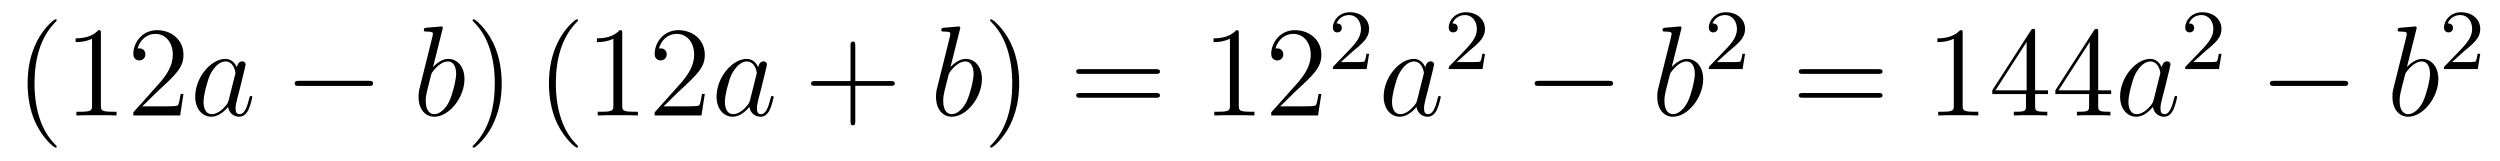
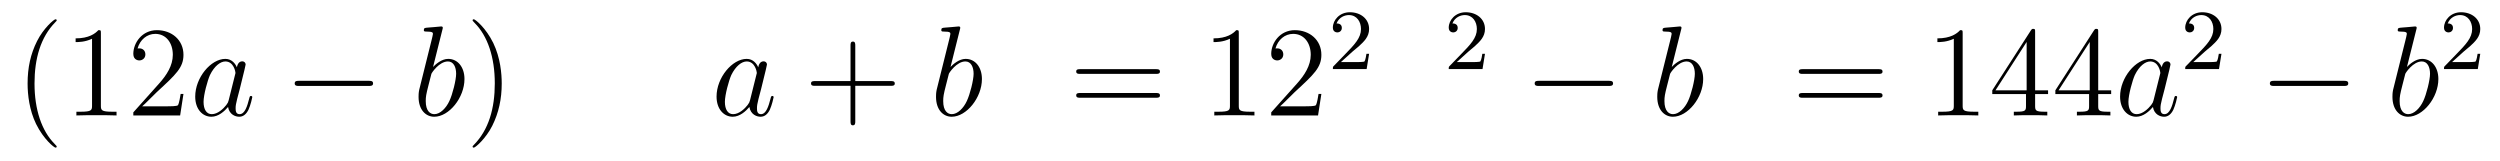
<svg xmlns="http://www.w3.org/2000/svg" height="15pt" version="1.1" viewBox="0 -15 233 15" width="233pt">
  <g id="page1">
    <g transform="matrix(1 0 0 1 -127 650)">
      <path d="M132.285 -651.335C132.285 -651.371 132.285 -651.395 132.082 -651.598C130.887 -652.806 130.217 -654.778 130.217 -657.217C130.217 -659.536 130.779 -661.532 132.166 -662.943C132.285 -663.05 132.285 -663.074 132.285 -663.11C132.285 -663.182 132.225 -663.206 132.177 -663.206C132.022 -663.206 131.042 -662.345 130.456 -661.173C129.847 -659.966 129.572 -658.687 129.572 -657.217C129.572 -656.152 129.739 -654.73 130.36 -653.451C131.066 -652.017 132.046 -651.239 132.177 -651.239C132.225 -651.239 132.285 -651.263 132.285 -651.335ZM136.403 -661.902C136.403 -662.178 136.403 -662.189 136.164 -662.189C135.877 -661.867 135.279 -661.424 134.048 -661.424V-661.078C134.323 -661.078 134.92 -661.078 135.578 -661.388V-655.16C135.578 -654.73 135.542 -654.587 134.49 -654.587H134.12V-654.24C134.442 -654.264 135.602 -654.264 135.996 -654.264C136.391 -654.264 137.538 -654.264 137.861 -654.24V-654.587H137.491C136.439 -654.587 136.403 -654.73 136.403 -655.16V-661.902ZM144.099 -656.248H143.837C143.801 -656.045 143.705 -655.387 143.586 -655.196C143.502 -655.089 142.821 -655.089 142.462 -655.089H140.25C140.573 -655.364 141.302 -656.129 141.613 -656.416C143.43 -658.089 144.099 -658.711 144.099 -659.894C144.099 -661.269 143.012 -662.189 141.625 -662.189C140.239 -662.189 139.425 -661.006 139.425 -659.978C139.425 -659.368 139.952 -659.368 139.987 -659.368C140.239 -659.368 140.549 -659.547 140.549 -659.93C140.549 -660.265 140.322 -660.492 139.987 -660.492C139.88 -660.492 139.856 -660.492 139.82 -660.48C140.047 -661.293 140.693 -661.843 141.47 -661.843C142.486 -661.843 143.107 -660.994 143.107 -659.894C143.107 -658.878 142.522 -657.993 141.84 -657.228L139.425 -654.527V-654.24H143.789L144.099 -656.248Z" fill-rule="evenodd" />
      <path d="M148.314 -655.662C148.255 -655.459 148.255 -655.435 148.087 -655.208C147.825 -654.873 147.299 -654.36 146.737 -654.36C146.246 -654.36 145.972 -654.802 145.972 -655.507C145.972 -656.165 146.342 -657.503 146.569 -658.006C146.976 -658.842 147.538 -659.273 148.004 -659.273C148.793 -659.273 148.948 -658.293 148.948 -658.197C148.948 -658.185 148.912 -658.029 148.9 -658.006L148.314 -655.662ZM149.079 -658.723C148.948 -659.033 148.626 -659.512 148.004 -659.512C146.653 -659.512 145.194 -657.767 145.194 -655.997C145.194 -654.814 145.888 -654.12 146.701 -654.12C147.358 -654.12 147.92 -654.634 148.255 -655.029C148.374 -654.324 148.936 -654.12 149.295 -654.12C149.654 -654.12 149.94 -654.336 150.156 -654.766C150.347 -655.173 150.514 -655.902 150.514 -655.949C150.514 -656.009 150.466 -656.057 150.395 -656.057C150.287 -656.057 150.275 -655.997 150.227 -655.818C150.048 -655.113 149.821 -654.36 149.331 -654.36C148.984 -654.36 148.96 -654.67 148.96 -654.909C148.96 -655.184 148.996 -655.316 149.104 -655.782C149.187 -656.081 149.247 -656.344 149.343 -656.691C149.785 -658.484 149.893 -658.914 149.893 -658.986C149.893 -659.153 149.761 -659.285 149.582 -659.285C149.199 -659.285 149.104 -658.866 149.079 -658.723Z" fill-rule="evenodd" />
      <path d="M161.351 -656.989C161.555 -656.989 161.77 -656.989 161.77 -657.228C161.77 -657.468 161.555 -657.468 161.351 -657.468H154.884C154.681 -657.468 154.466 -657.468 154.466 -657.228C154.466 -656.989 154.681 -656.989 154.884 -656.989H161.351Z" fill-rule="evenodd" />
      <path d="M168.233 -662.237C168.245 -662.285 168.269 -662.357 168.269 -662.417C168.269 -662.536 168.15 -662.536 168.126 -662.536C168.114 -662.536 167.683 -662.5 167.468 -662.476C167.265 -662.464 167.086 -662.441 166.871 -662.428C166.584 -662.405 166.5 -662.393 166.5 -662.178C166.5 -662.058 166.619 -662.058 166.739 -662.058C167.349 -662.058 167.349 -661.95 167.349 -661.831C167.349 -661.747 167.253 -661.401 167.205 -661.185L166.918 -660.038C166.799 -659.56 166.118 -656.846 166.07 -656.631C166.01 -656.332 166.01 -656.129 166.01 -655.973C166.01 -654.754 166.691 -654.12 167.468 -654.12C168.855 -654.12 170.289 -655.902 170.289 -657.635C170.289 -658.735 169.668 -659.512 168.771 -659.512C168.15 -659.512 167.588 -658.998 167.361 -658.759L168.233 -662.237ZM167.48 -654.36C167.097 -654.36 166.679 -654.647 166.679 -655.579C166.679 -655.973 166.715 -656.2 166.93 -657.037C166.966 -657.193 167.157 -657.958 167.205 -658.113C167.229 -658.209 167.934 -659.273 168.747 -659.273C169.273 -659.273 169.512 -658.747 169.512 -658.125C169.512 -657.551 169.178 -656.2 168.879 -655.579C168.58 -654.933 168.03 -654.36 167.48 -654.36Z" fill-rule="evenodd" />
      <path d="M173.761 -657.217C173.761 -658.125 173.641 -659.607 172.972 -660.994C172.267 -662.428 171.286 -663.206 171.155 -663.206C171.107 -663.206 171.047 -663.182 171.047 -663.11C171.047 -663.074 171.047 -663.05 171.25 -662.847C172.446 -661.64 173.115 -659.667 173.115 -657.228C173.115 -654.909 172.554 -652.913 171.167 -651.502C171.047 -651.395 171.047 -651.371 171.047 -651.335C171.047 -651.263 171.107 -651.239 171.155 -651.239C171.31 -651.239 172.29 -652.1 172.876 -653.272C173.486 -654.491 173.761 -655.782 173.761 -657.217Z" fill-rule="evenodd" />
-       <path d="M180.873 -651.335C180.873 -651.371 180.873 -651.395 180.67 -651.598C179.475 -652.806 178.805 -654.778 178.805 -657.217C178.805 -659.536 179.367 -661.532 180.754 -662.943C180.873 -663.05 180.873 -663.074 180.873 -663.11C180.873 -663.182 180.814 -663.206 180.766 -663.206C180.611 -663.206 179.63 -662.345 179.045 -661.173C178.435 -659.966 178.16 -658.687 178.16 -657.217C178.16 -656.152 178.327 -654.73 178.949 -653.451C179.654 -652.017 180.634 -651.239 180.766 -651.239C180.814 -651.239 180.873 -651.263 180.873 -651.335ZM184.991 -661.902C184.991 -662.178 184.991 -662.189 184.752 -662.189C184.465 -661.867 183.867 -661.424 182.636 -661.424V-661.078C182.911 -661.078 183.509 -661.078 184.166 -661.388V-655.16C184.166 -654.73 184.131 -654.587 183.078 -654.587H182.708V-654.24C183.031 -654.264 184.19 -654.264 184.585 -654.264C184.979 -654.264 186.127 -654.264 186.45 -654.24V-654.587H186.079C185.027 -654.587 184.991 -654.73 184.991 -655.16V-661.902ZM192.688 -656.248H192.425C192.389 -656.045 192.294 -655.387 192.174 -655.196C192.09 -655.089 191.409 -655.089 191.05 -655.089H188.839C189.162 -655.364 189.891 -656.129 190.202 -656.416C192.018 -658.089 192.688 -658.711 192.688 -659.894C192.688 -661.269 191.6 -662.189 190.214 -662.189C188.827 -662.189 188.014 -661.006 188.014 -659.978C188.014 -659.368 188.54 -659.368 188.576 -659.368C188.827 -659.368 189.138 -659.547 189.138 -659.93C189.138 -660.265 188.91 -660.492 188.576 -660.492C188.468 -660.492 188.445 -660.492 188.409 -660.48C188.636 -661.293 189.281 -661.843 190.058 -661.843C191.074 -661.843 191.696 -660.994 191.696 -659.894C191.696 -658.878 191.11 -657.993 190.429 -657.228L188.014 -654.527V-654.24H192.377L192.688 -656.248Z" fill-rule="evenodd" />
      <path d="M196.903 -655.662C196.843 -655.459 196.843 -655.435 196.675 -655.208C196.412 -654.873 195.887 -654.36 195.325 -654.36C194.834 -654.36 194.56 -654.802 194.56 -655.507C194.56 -656.165 194.93 -657.503 195.157 -658.006C195.564 -658.842 196.126 -659.273 196.592 -659.273C197.381 -659.273 197.537 -658.293 197.537 -658.197C197.537 -658.185 197.501 -658.029 197.489 -658.006L196.903 -655.662ZM197.668 -658.723C197.537 -659.033 197.214 -659.512 196.592 -659.512C195.241 -659.512 193.783 -657.767 193.783 -655.997C193.783 -654.814 194.477 -654.12 195.289 -654.12C195.947 -654.12 196.508 -654.634 196.843 -655.029C196.963 -654.324 197.525 -654.12 197.884 -654.12C198.242 -654.12 198.529 -654.336 198.744 -654.766C198.935 -655.173 199.103 -655.902 199.103 -655.949C199.103 -656.009 199.055 -656.057 198.983 -656.057C198.876 -656.057 198.864 -655.997 198.816 -655.818C198.636 -655.113 198.409 -654.36 197.92 -654.36C197.573 -654.36 197.549 -654.67 197.549 -654.909C197.549 -655.184 197.585 -655.316 197.692 -655.782C197.776 -656.081 197.836 -656.344 197.932 -656.691C198.373 -658.484 198.481 -658.914 198.481 -658.986C198.481 -659.153 198.349 -659.285 198.17 -659.285C197.788 -659.285 197.692 -658.866 197.668 -658.723Z" fill-rule="evenodd" />
      <path d="M206.712 -657.001H210.011C210.179 -657.001 210.394 -657.001 210.394 -657.217C210.394 -657.444 210.191 -657.444 210.011 -657.444H206.712V-660.743C206.712 -660.91 206.712 -661.126 206.496 -661.126C206.269 -661.126 206.269 -660.922 206.269 -660.743V-657.444H202.97C202.802 -657.444 202.588 -657.444 202.588 -657.228C202.588 -657.001 202.79 -657.001 202.97 -657.001H206.269V-653.702C206.269 -653.535 206.269 -653.32 206.484 -653.32C206.712 -653.32 206.712 -653.523 206.712 -653.702V-657.001Z" fill-rule="evenodd" />
      <path d="M216.461 -662.237C216.473 -662.285 216.497 -662.357 216.497 -662.417C216.497 -662.536 216.377 -662.536 216.353 -662.536C216.341 -662.536 215.911 -662.5 215.695 -662.476C215.492 -662.464 215.312 -662.441 215.098 -662.428C214.811 -662.405 214.727 -662.393 214.727 -662.178C214.727 -662.058 214.847 -662.058 214.967 -662.058C215.576 -662.058 215.576 -661.95 215.576 -661.831C215.576 -661.747 215.48 -661.401 215.432 -661.185L215.146 -660.038C215.026 -659.56 214.345 -656.846 214.297 -656.631C214.237 -656.332 214.237 -656.129 214.237 -655.973C214.237 -654.754 214.919 -654.12 215.695 -654.12C217.082 -654.12 218.516 -655.902 218.516 -657.635C218.516 -658.735 217.895 -659.512 216.998 -659.512C216.377 -659.512 215.815 -658.998 215.588 -658.759L216.461 -662.237ZM215.707 -654.36C215.324 -654.36 214.907 -654.647 214.907 -655.579C214.907 -655.973 214.943 -656.2 215.158 -657.037C215.194 -657.193 215.384 -657.958 215.432 -658.113C215.456 -658.209 216.162 -659.273 216.974 -659.273C217.5 -659.273 217.74 -658.747 217.74 -658.125C217.74 -657.551 217.405 -656.2 217.106 -655.579C216.808 -654.933 216.257 -654.36 215.707 -654.36Z" fill-rule="evenodd" />
-       <path d="M221.988 -657.217C221.988 -658.125 221.869 -659.607 221.2 -660.994C220.494 -662.428 219.514 -663.206 219.382 -663.206C219.335 -663.206 219.275 -663.182 219.275 -663.11C219.275 -663.074 219.275 -663.05 219.478 -662.847C220.674 -661.64 221.342 -659.667 221.342 -657.228C221.342 -654.909 220.781 -652.913 219.394 -651.502C219.275 -651.395 219.275 -651.371 219.275 -651.335C219.275 -651.263 219.335 -651.239 219.382 -651.239C219.538 -651.239 220.518 -652.1 221.104 -653.272C221.713 -654.491 221.988 -655.782 221.988 -657.217Z" fill-rule="evenodd" />
      <path d="M234.725 -658.113C234.892 -658.113 235.108 -658.113 235.108 -658.328C235.108 -658.555 234.905 -658.555 234.725 -658.555H227.684C227.516 -658.555 227.302 -658.555 227.302 -658.34C227.302 -658.113 227.504 -658.113 227.684 -658.113H234.725ZM234.725 -655.89C234.892 -655.89 235.108 -655.89 235.108 -656.105C235.108 -656.332 234.905 -656.332 234.725 -656.332H227.684C227.516 -656.332 227.302 -656.332 227.302 -656.117C227.302 -655.89 227.504 -655.89 227.684 -655.89H234.725Z" fill-rule="evenodd" />
      <path d="M242.455 -661.902C242.455 -662.178 242.455 -662.189 242.216 -662.189C241.93 -661.867 241.332 -661.424 240.101 -661.424V-661.078C240.376 -661.078 240.973 -661.078 241.631 -661.388V-655.16C241.631 -654.73 241.595 -654.587 240.542 -654.587H240.173V-654.24C240.496 -654.264 241.655 -654.264 242.05 -654.264C242.444 -654.264 243.592 -654.264 243.914 -654.24V-654.587H243.544C242.491 -654.587 242.455 -654.73 242.455 -655.16V-661.902ZM250.152 -656.248H249.889C249.854 -656.045 249.758 -655.387 249.638 -655.196C249.556 -655.089 248.874 -655.089 248.515 -655.089H246.304C246.626 -655.364 247.355 -656.129 247.667 -656.416C249.484 -658.089 250.152 -658.711 250.152 -659.894C250.152 -661.269 249.065 -662.189 247.678 -662.189C246.292 -662.189 245.478 -661.006 245.478 -659.978C245.478 -659.368 246.005 -659.368 246.041 -659.368C246.292 -659.368 246.602 -659.547 246.602 -659.93C246.602 -660.265 246.376 -660.492 246.041 -660.492C245.933 -660.492 245.909 -660.492 245.873 -660.48C246.101 -661.293 246.745 -661.843 247.523 -661.843C248.539 -661.843 249.161 -660.994 249.161 -659.894C249.161 -658.878 248.575 -657.993 247.894 -657.228L245.478 -654.527V-654.24H249.842L250.152 -656.248Z" fill-rule="evenodd" />
      <path d="M253.048 -660.186C253.175 -660.305 253.51 -660.568 253.637 -660.68C254.131 -661.134 254.6 -661.572 254.6 -662.297C254.6 -663.245 253.804 -663.859 252.808 -663.859C251.852 -663.859 251.222 -663.134 251.222 -662.425C251.222 -662.034 251.533 -661.978 251.645 -661.978C251.812 -661.978 252.059 -662.098 252.059 -662.401C252.059 -662.815 251.66 -662.815 251.566 -662.815C251.796 -663.397 252.33 -663.596 252.72 -663.596C253.462 -663.596 253.844 -662.967 253.844 -662.297C253.844 -661.468 253.262 -660.863 252.322 -659.899L251.318 -658.863C251.222 -658.775 251.222 -658.759 251.222 -658.56H254.37L254.6 -659.986H254.353C254.33 -659.827 254.267 -659.428 254.171 -659.277C254.123 -659.213 253.517 -659.213 253.39 -659.213H251.971L253.048 -660.186Z" fill-rule="evenodd" />
-       <path d="M259.078 -655.662C259.019 -655.459 259.019 -655.435 258.851 -655.208C258.588 -654.873 258.062 -654.36 257.501 -654.36C257.01 -654.36 256.735 -654.802 256.735 -655.507C256.735 -656.165 257.106 -657.503 257.333 -658.006C257.74 -658.842 258.301 -659.273 258.768 -659.273C259.556 -659.273 259.712 -658.293 259.712 -658.197C259.712 -658.185 259.676 -658.029 259.664 -658.006L259.078 -655.662ZM259.843 -658.723C259.712 -659.033 259.39 -659.512 258.768 -659.512C257.417 -659.512 255.958 -657.767 255.958 -655.997C255.958 -654.814 256.651 -654.12 257.465 -654.12C258.122 -654.12 258.684 -654.634 259.019 -655.029C259.138 -654.324 259.699 -654.12 260.058 -654.12S260.704 -654.336 260.92 -654.766C261.11 -655.173 261.278 -655.902 261.278 -655.949C261.278 -656.009 261.23 -656.057 261.158 -656.057C261.05 -656.057 261.038 -655.997 260.99 -655.818C260.812 -655.113 260.585 -654.36 260.094 -654.36C259.747 -654.36 259.723 -654.67 259.723 -654.909C259.723 -655.184 259.759 -655.316 259.867 -655.782C259.951 -656.081 260.011 -656.344 260.106 -656.691C260.549 -658.484 260.657 -658.914 260.657 -658.986C260.657 -659.153 260.525 -659.285 260.345 -659.285C259.963 -659.285 259.867 -658.866 259.843 -658.723Z" fill-rule="evenodd" />
      <path d="M263.848 -660.186C263.975 -660.305 264.31 -660.568 264.437 -660.68C264.931 -661.134 265.4 -661.572 265.4 -662.297C265.4 -663.245 264.604 -663.859 263.608 -663.859C262.652 -663.859 262.022 -663.134 262.022 -662.425C262.022 -662.034 262.333 -661.978 262.445 -661.978C262.612 -661.978 262.859 -662.098 262.859 -662.401C262.859 -662.815 262.46 -662.815 262.366 -662.815C262.596 -663.397 263.13 -663.596 263.52 -663.596C264.262 -663.596 264.644 -662.967 264.644 -662.297C264.644 -661.468 264.062 -660.863 263.122 -659.899L262.118 -658.863C262.022 -658.775 262.022 -658.759 262.022 -658.56H265.17L265.4 -659.986H265.153C265.13 -659.827 265.067 -659.428 264.971 -659.277C264.923 -659.213 264.317 -659.213 264.19 -659.213H262.771L263.848 -660.186Z" fill-rule="evenodd" />
      <path d="M276.918 -656.989C277.121 -656.989 277.337 -656.989 277.337 -657.228C277.337 -657.468 277.121 -657.468 276.918 -657.468H270.451C270.247 -657.468 270.032 -657.468 270.032 -657.228C270.032 -656.989 270.247 -656.989 270.451 -656.989H276.918Z" fill-rule="evenodd" />
      <path d="M283.68 -662.237C283.692 -662.285 283.716 -662.357 283.716 -662.417C283.716 -662.536 283.596 -662.536 283.572 -662.536C283.56 -662.536 283.13 -662.5 282.914 -662.476C282.712 -662.464 282.532 -662.441 282.317 -662.428C282.03 -662.405 281.946 -662.393 281.946 -662.178C281.946 -662.058 282.066 -662.058 282.186 -662.058C282.796 -662.058 282.796 -661.95 282.796 -661.831C282.796 -661.747 282.7 -661.401 282.652 -661.185L282.365 -660.038C282.245 -659.56 281.564 -656.846 281.516 -656.631C281.456 -656.332 281.456 -656.129 281.456 -655.973C281.456 -654.754 282.138 -654.12 282.914 -654.12C284.302 -654.12 285.736 -655.902 285.736 -657.635C285.736 -658.735 285.114 -659.512 284.218 -659.512C283.596 -659.512 283.034 -658.998 282.808 -658.759L283.68 -662.237ZM282.926 -654.36C282.544 -654.36 282.126 -654.647 282.126 -655.579C282.126 -655.973 282.162 -656.2 282.377 -657.037C282.413 -657.193 282.604 -657.958 282.652 -658.113C282.676 -658.209 283.381 -659.273 284.194 -659.273C284.719 -659.273 284.959 -658.747 284.959 -658.125C284.959 -657.551 284.624 -656.2 284.326 -655.579C284.027 -654.933 283.476 -654.36 282.926 -654.36Z" fill-rule="evenodd" />
-       <path d="M288.088 -660.186C288.215 -660.305 288.55 -660.568 288.677 -660.68C289.171 -661.134 289.64 -661.572 289.64 -662.297C289.64 -663.245 288.844 -663.859 287.848 -663.859C286.892 -663.859 286.262 -663.134 286.262 -662.425C286.262 -662.034 286.573 -661.978 286.685 -661.978C286.852 -661.978 287.099 -662.098 287.099 -662.401C287.099 -662.815 286.7 -662.815 286.606 -662.815C286.836 -663.397 287.37 -663.596 287.76 -663.596C288.502 -663.596 288.884 -662.967 288.884 -662.297C288.884 -661.468 288.302 -660.863 287.362 -659.899L286.358 -658.863C286.262 -658.775 286.262 -658.759 286.262 -658.56H289.41L289.64 -659.986H289.393C289.37 -659.827 289.307 -659.428 289.211 -659.277C289.163 -659.213 288.557 -659.213 288.43 -659.213H287.011L288.088 -660.186Z" fill-rule="evenodd" />
      <path d="M302.069 -658.113C302.237 -658.113 302.452 -658.113 302.452 -658.328C302.452 -658.555 302.249 -658.555 302.069 -658.555H295.028C294.86 -658.555 294.646 -658.555 294.646 -658.34C294.646 -658.113 294.848 -658.113 295.028 -658.113H302.069ZM302.069 -655.89C302.237 -655.89 302.452 -655.89 302.452 -656.105C302.452 -656.332 302.249 -656.332 302.069 -656.332H295.028C294.86 -656.332 294.646 -656.332 294.646 -656.117C294.646 -655.89 294.848 -655.89 295.028 -655.89H302.069Z" fill-rule="evenodd" />
      <path d="M309.92 -661.902C309.92 -662.178 309.92 -662.189 309.68 -662.189C309.394 -661.867 308.796 -661.424 307.565 -661.424V-661.078C307.84 -661.078 308.437 -661.078 309.095 -661.388V-655.16C309.095 -654.73 309.059 -654.587 308.008 -654.587H307.637V-654.24C307.96 -654.264 309.119 -654.264 309.514 -654.264C309.908 -654.264 311.056 -654.264 311.378 -654.24V-654.587H311.008C309.956 -654.587 309.92 -654.73 309.92 -655.16V-661.902ZM316.673 -662.022C316.673 -662.249 316.673 -662.309 316.505 -662.309C316.41 -662.309 316.374 -662.309 316.278 -662.166L312.68 -656.583V-656.236H315.823V-655.148C315.823 -654.706 315.8 -654.587 314.927 -654.587H314.688V-654.24C314.963 -654.264 315.907 -654.264 316.242 -654.264C316.577 -654.264 317.533 -654.264 317.808 -654.24V-654.587H317.569C316.709 -654.587 316.673 -654.706 316.673 -655.148V-656.236H317.88V-656.583H316.673V-662.022ZM315.883 -661.09V-656.583H312.979L315.883 -661.09ZM322.553 -662.022C322.553 -662.249 322.553 -662.309 322.385 -662.309C322.29 -662.309 322.254 -662.309 322.158 -662.166L318.56 -656.583V-656.236H321.703V-655.148C321.703 -654.706 321.68 -654.587 320.807 -654.587H320.568V-654.24C320.843 -654.264 321.787 -654.264 322.122 -654.264C322.457 -654.264 323.413 -654.264 323.688 -654.24V-654.587H323.449C322.589 -654.587 322.553 -654.706 322.553 -655.148V-656.236H323.76V-656.583H322.553V-662.022ZM321.763 -661.09V-656.583H318.859L321.763 -661.09Z" fill-rule="evenodd" />
      <path d="M327.712 -655.662C327.653 -655.459 327.653 -655.435 327.485 -655.208C327.222 -654.873 326.696 -654.36 326.135 -654.36C325.644 -654.36 325.369 -654.802 325.369 -655.507C325.369 -656.165 325.74 -657.503 325.967 -658.006C326.374 -658.842 326.935 -659.273 327.401 -659.273C328.19 -659.273 328.345 -658.293 328.345 -658.197C328.345 -658.185 328.31 -658.029 328.298 -658.006L327.712 -655.662ZM328.477 -658.723C328.345 -659.033 328.022 -659.512 327.401 -659.512C326.051 -659.512 324.592 -657.767 324.592 -655.997C324.592 -654.814 325.285 -654.12 326.099 -654.12C326.755 -654.12 327.318 -654.634 327.653 -655.029C327.772 -654.324 328.333 -654.12 328.692 -654.12S329.338 -654.336 329.552 -654.766C329.744 -655.173 329.911 -655.902 329.911 -655.949C329.911 -656.009 329.864 -656.057 329.792 -656.057C329.684 -656.057 329.672 -655.997 329.624 -655.818C329.446 -655.113 329.219 -654.36 328.728 -654.36C328.381 -654.36 328.357 -654.67 328.357 -654.909C328.357 -655.184 328.393 -655.316 328.501 -655.782C328.585 -656.081 328.644 -656.344 328.74 -656.691C329.183 -658.484 329.29 -658.914 329.29 -658.986C329.29 -659.153 329.159 -659.285 328.979 -659.285C328.597 -659.285 328.501 -658.866 328.477 -658.723Z" fill-rule="evenodd" />
      <path d="M332.488 -660.186C332.615 -660.305 332.95 -660.568 333.077 -660.68C333.571 -661.134 334.04 -661.572 334.04 -662.297C334.04 -663.245 333.244 -663.859 332.248 -663.859C331.292 -663.859 330.662 -663.134 330.662 -662.425C330.662 -662.034 330.973 -661.978 331.085 -661.978C331.252 -661.978 331.499 -662.098 331.499 -662.401C331.499 -662.815 331.1 -662.815 331.006 -662.815C331.236 -663.397 331.77 -663.596 332.16 -663.596C332.902 -663.596 333.284 -662.967 333.284 -662.297C333.284 -661.468 332.702 -660.863 331.762 -659.899L330.758 -658.863C330.662 -658.775 330.662 -658.759 330.662 -658.56H333.81L334.04 -659.986H333.793C333.77 -659.827 333.707 -659.428 333.611 -659.277C333.563 -659.213 332.957 -659.213 332.83 -659.213H331.411L332.488 -660.186Z" fill-rule="evenodd" />
      <path d="M345.438 -656.989C345.641 -656.989 345.857 -656.989 345.857 -657.228C345.857 -657.468 345.641 -657.468 345.438 -657.468H338.971C338.767 -657.468 338.552 -657.468 338.552 -657.228C338.552 -656.989 338.767 -656.989 338.971 -656.989H345.438Z" fill-rule="evenodd" />
      <path d="M352.2 -662.237C352.212 -662.285 352.236 -662.357 352.236 -662.417C352.236 -662.536 352.116 -662.536 352.092 -662.536C352.08 -662.536 351.65 -662.5 351.434 -662.476C351.232 -662.464 351.052 -662.441 350.837 -662.428C350.55 -662.405 350.466 -662.393 350.466 -662.178C350.466 -662.058 350.586 -662.058 350.706 -662.058C351.316 -662.058 351.316 -661.95 351.316 -661.831C351.316 -661.747 351.22 -661.401 351.172 -661.185L350.885 -660.038C350.765 -659.56 350.084 -656.846 350.036 -656.631C349.976 -656.332 349.976 -656.129 349.976 -655.973C349.976 -654.754 350.658 -654.12 351.434 -654.12C352.822 -654.12 354.256 -655.902 354.256 -657.635C354.256 -658.735 353.634 -659.512 352.738 -659.512C352.116 -659.512 351.554 -658.998 351.328 -658.759L352.2 -662.237ZM351.446 -654.36C351.064 -654.36 350.646 -654.647 350.646 -655.579C350.646 -655.973 350.681 -656.2 350.897 -657.037C350.933 -657.193 351.124 -657.958 351.172 -658.113C351.196 -658.209 351.901 -659.273 352.714 -659.273C353.239 -659.273 353.479 -658.747 353.479 -658.125C353.479 -657.551 353.144 -656.2 352.846 -655.579C352.547 -654.933 351.996 -654.36 351.446 -654.36Z" fill-rule="evenodd" />
      <path d="M356.608 -660.186C356.735 -660.305 357.07 -660.568 357.197 -660.68C357.691 -661.134 358.16 -661.572 358.16 -662.297C358.16 -663.245 357.364 -663.859 356.368 -663.859C355.412 -663.859 354.782 -663.134 354.782 -662.425C354.782 -662.034 355.093 -661.978 355.205 -661.978C355.372 -661.978 355.619 -662.098 355.619 -662.401C355.619 -662.815 355.22 -662.815 355.126 -662.815C355.356 -663.397 355.89 -663.596 356.28 -663.596C357.022 -663.596 357.404 -662.967 357.404 -662.297C357.404 -661.468 356.822 -660.863 355.882 -659.899L354.878 -658.863C354.782 -658.775 354.782 -658.759 354.782 -658.56H357.93L358.16 -659.986H357.913C357.89 -659.827 357.827 -659.428 357.731 -659.277C357.683 -659.213 357.077 -659.213 356.95 -659.213H355.531L356.608 -660.186Z" fill-rule="evenodd" />
    </g>
  </g>
</svg>